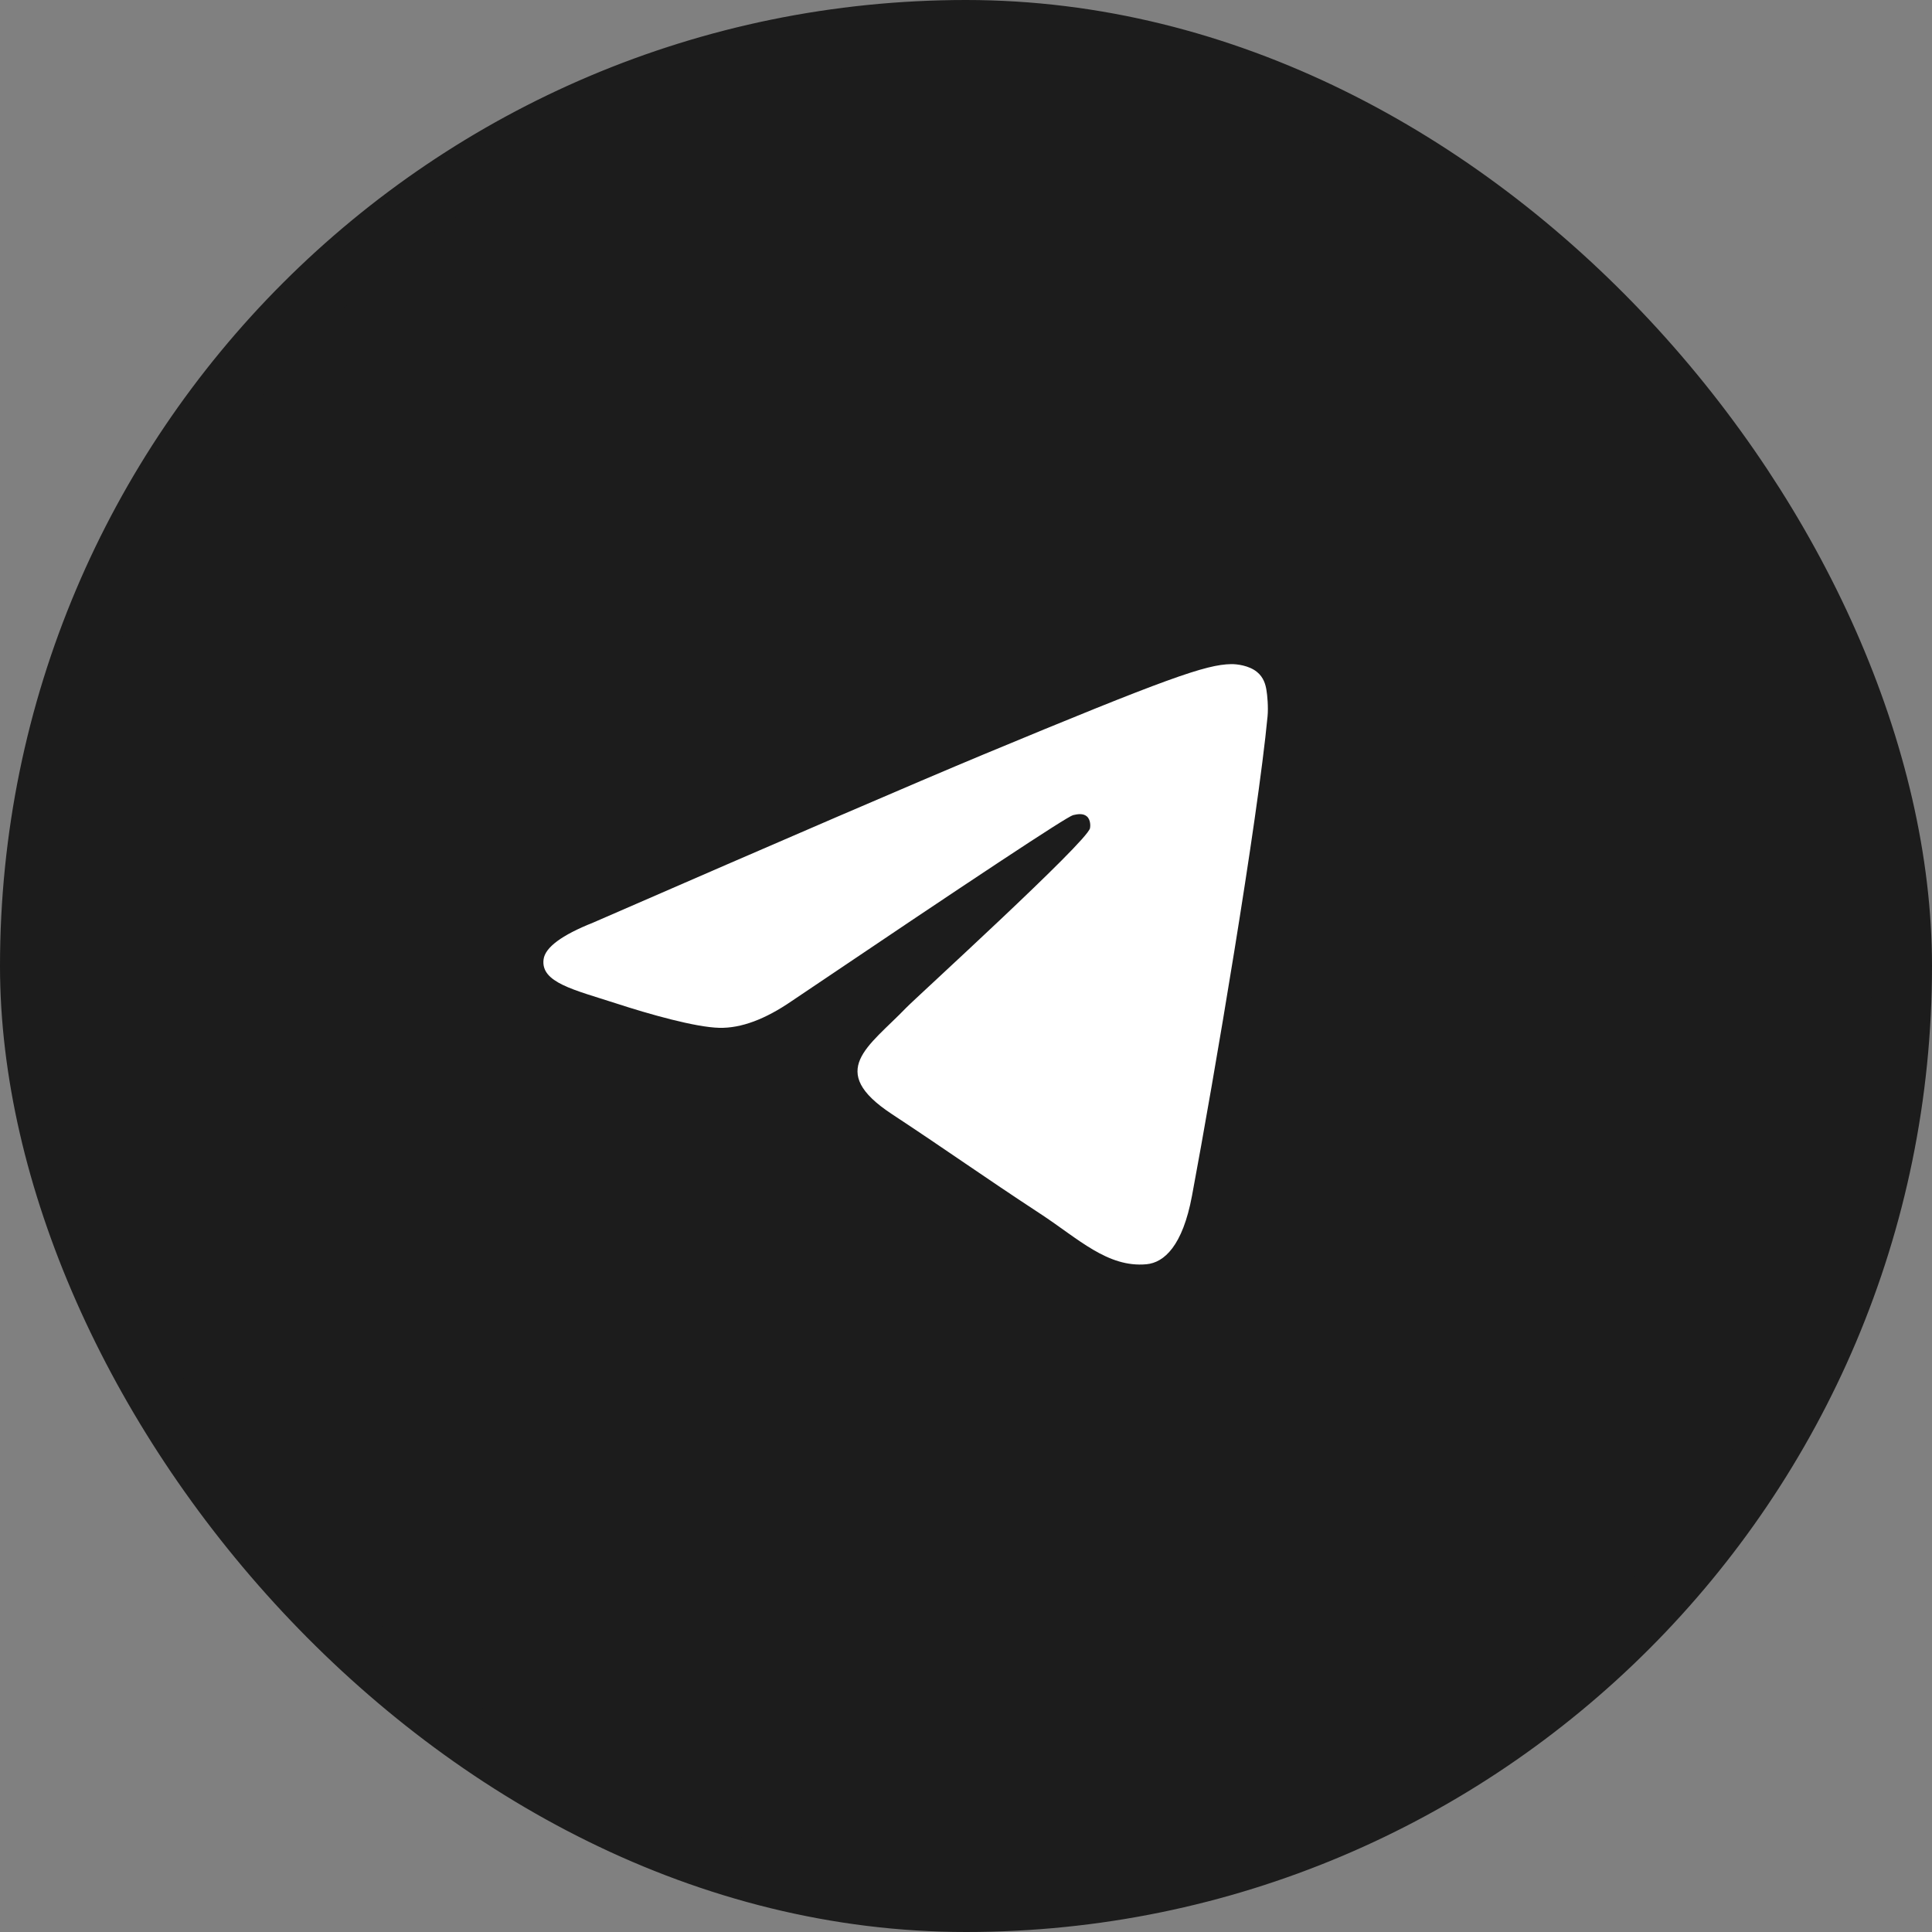
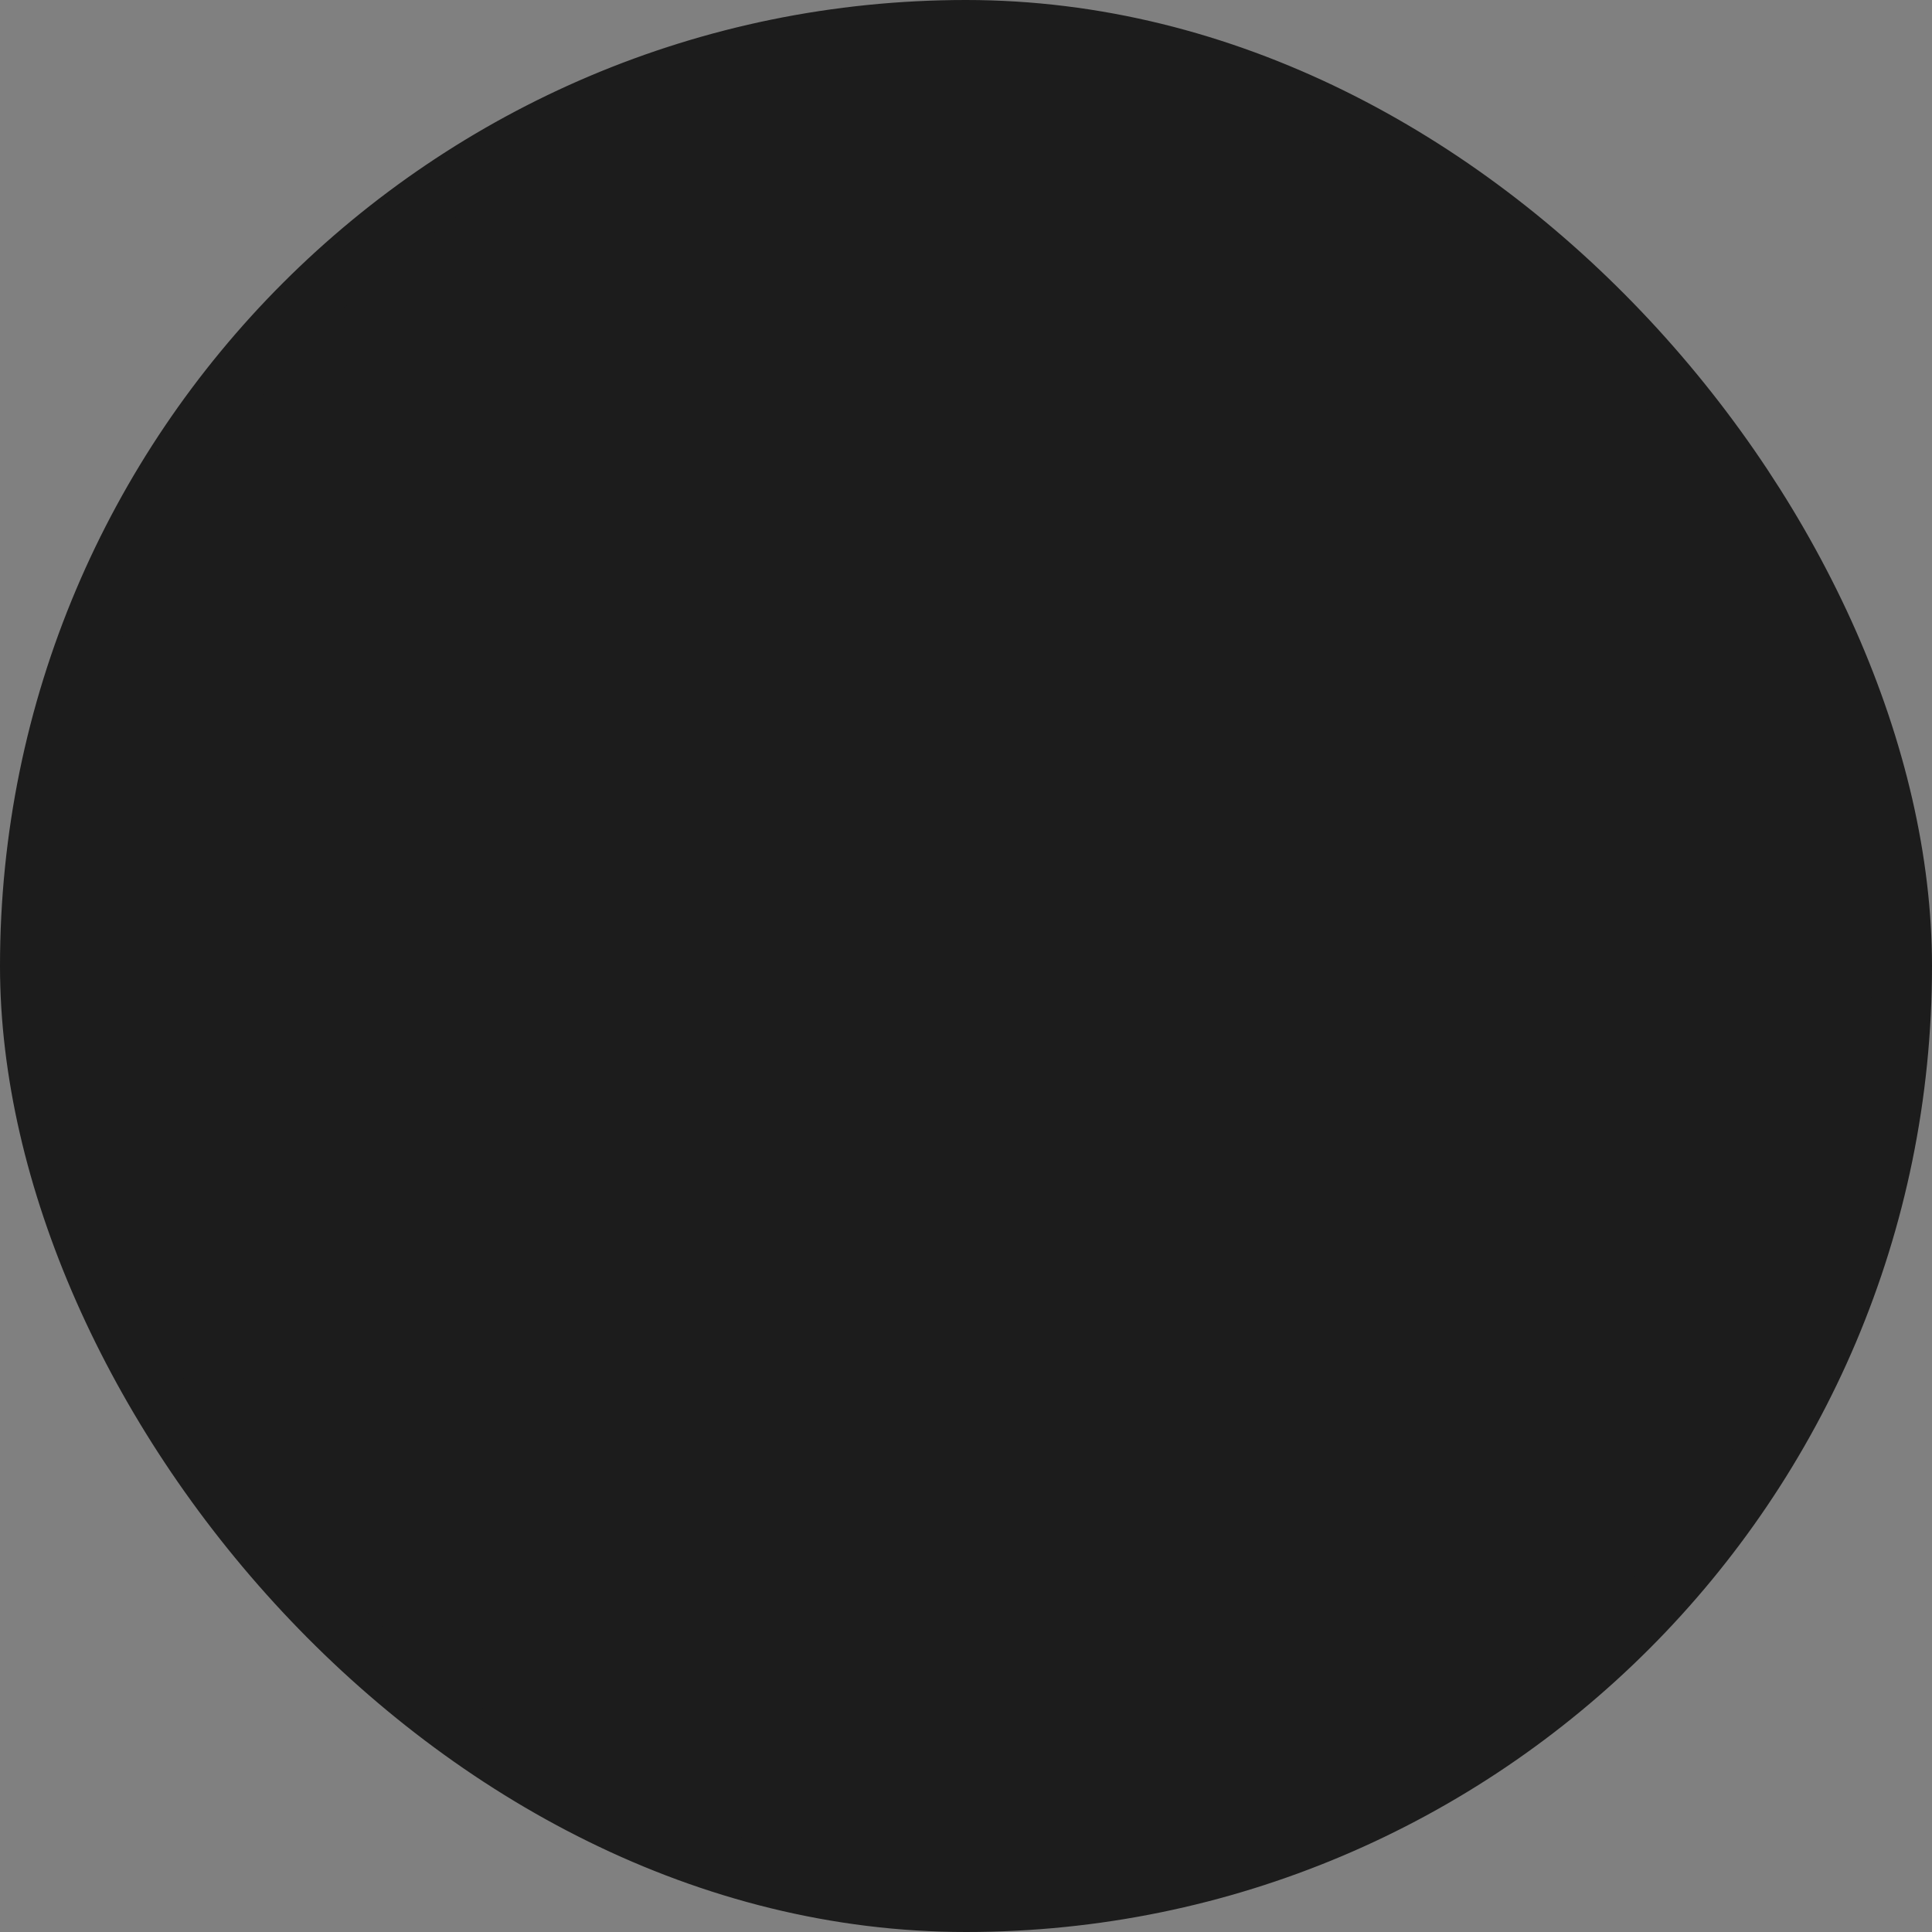
<svg xmlns="http://www.w3.org/2000/svg" width="32" height="32" viewBox="0 0 32 32" fill="none">
  <rect x="0" y="0" width="32" height="32" fill="#808080" stroke="none" />
  <rect x="0.5" y="0.5" width="31" height="31" rx="15.5" fill="#1C1C1C" />
  <g clip-path="url(#clip0_6408_65270)">
-     <path fill-rule="evenodd" clip-rule="evenodd" d="M9.825 15.281C13.046 13.878 15.194 12.953 16.269 12.505C19.337 11.229 19.975 11.007 20.391 11C20.482 10.998 20.686 11.021 20.819 11.129C20.931 11.219 20.962 11.342 20.976 11.428C20.991 11.514 21.009 11.71 20.995 11.863C20.828 13.61 20.109 17.85 19.743 19.807C19.588 20.635 19.283 20.913 18.988 20.94C18.346 20.999 17.859 20.516 17.237 20.108C16.265 19.471 15.715 19.074 14.771 18.452C13.68 17.733 14.387 17.338 15.009 16.692C15.172 16.523 17.999 13.951 18.054 13.718C18.061 13.689 18.067 13.58 18.003 13.523C17.938 13.466 17.843 13.485 17.774 13.501C17.676 13.523 16.123 14.55 13.113 16.581C12.672 16.884 12.273 17.032 11.915 17.024C11.52 17.015 10.761 16.801 10.197 16.617C9.505 16.393 8.955 16.274 9.003 15.892C9.028 15.693 9.302 15.489 9.825 15.281Z" fill="white" />
-   </g>
+     </g>
  <rect x="0.5" y="0.5" width="31" height="31" rx="15.5" stroke="#1C1C1C" />
  <defs>
    <clipPath id="clip0_6408_65270">
      <rect width="12" height="12" fill="white" transform="translate(9 10)" />
    </clipPath>
  </defs>
</svg>